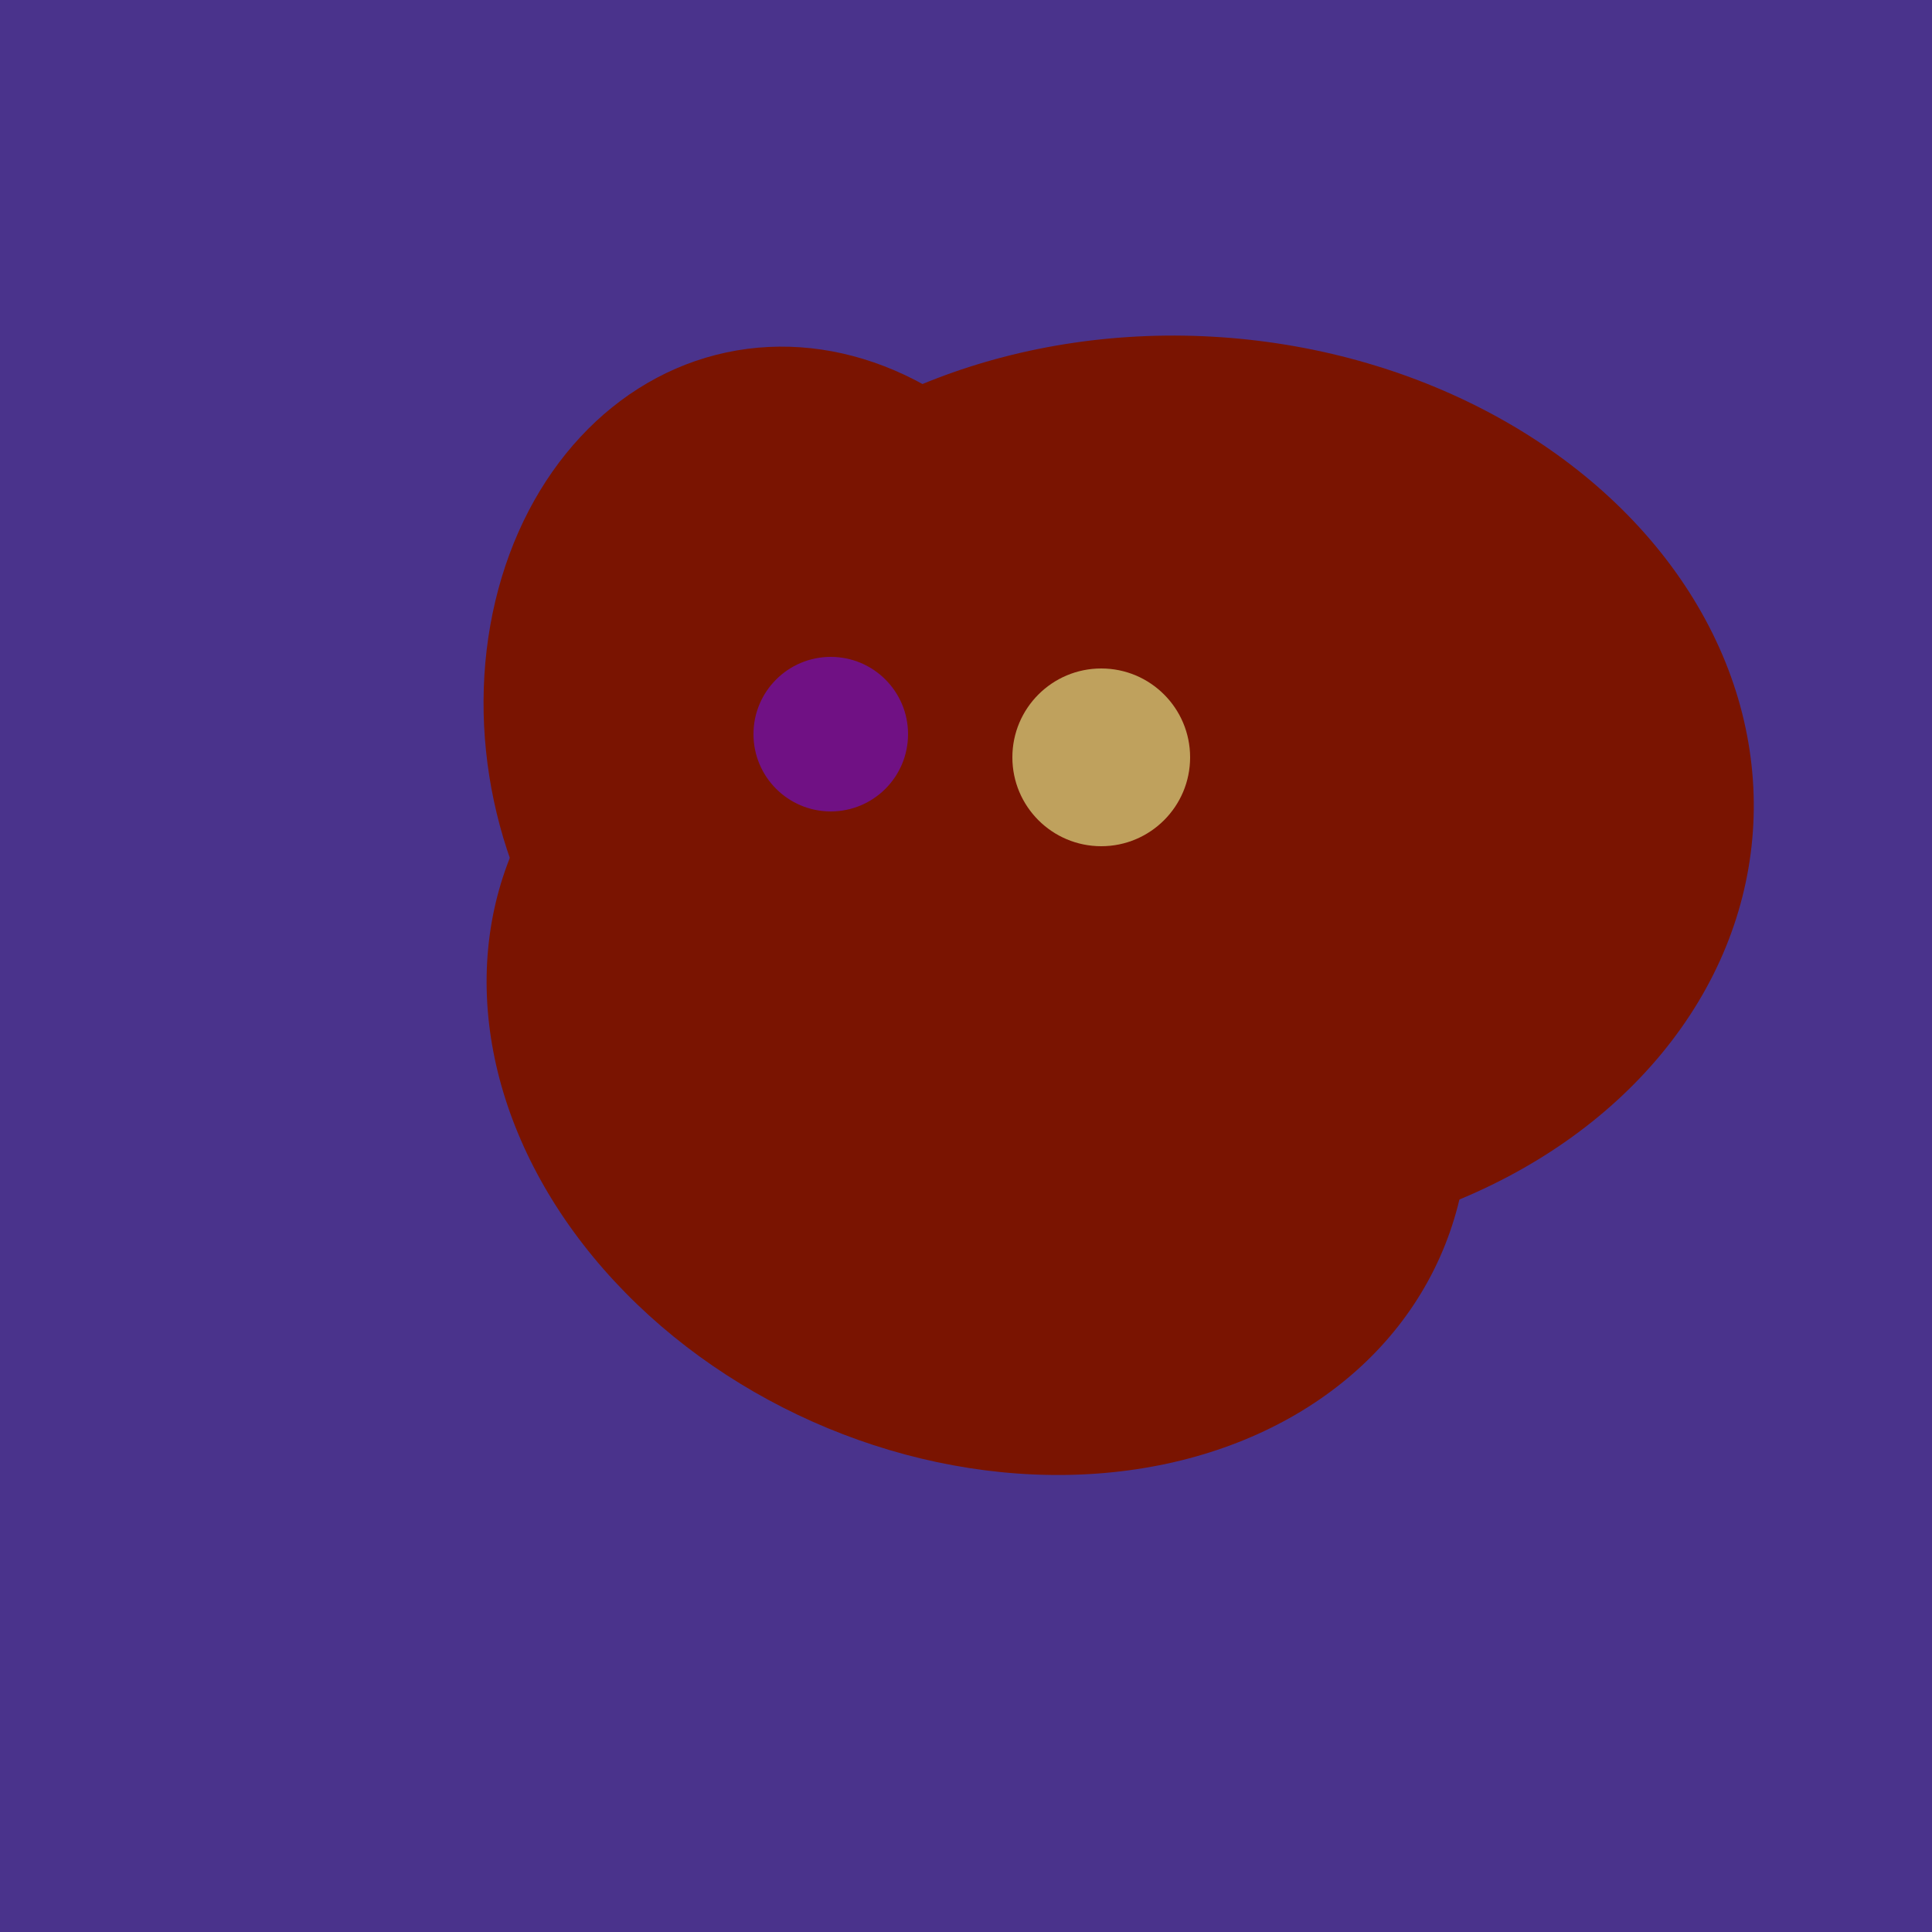
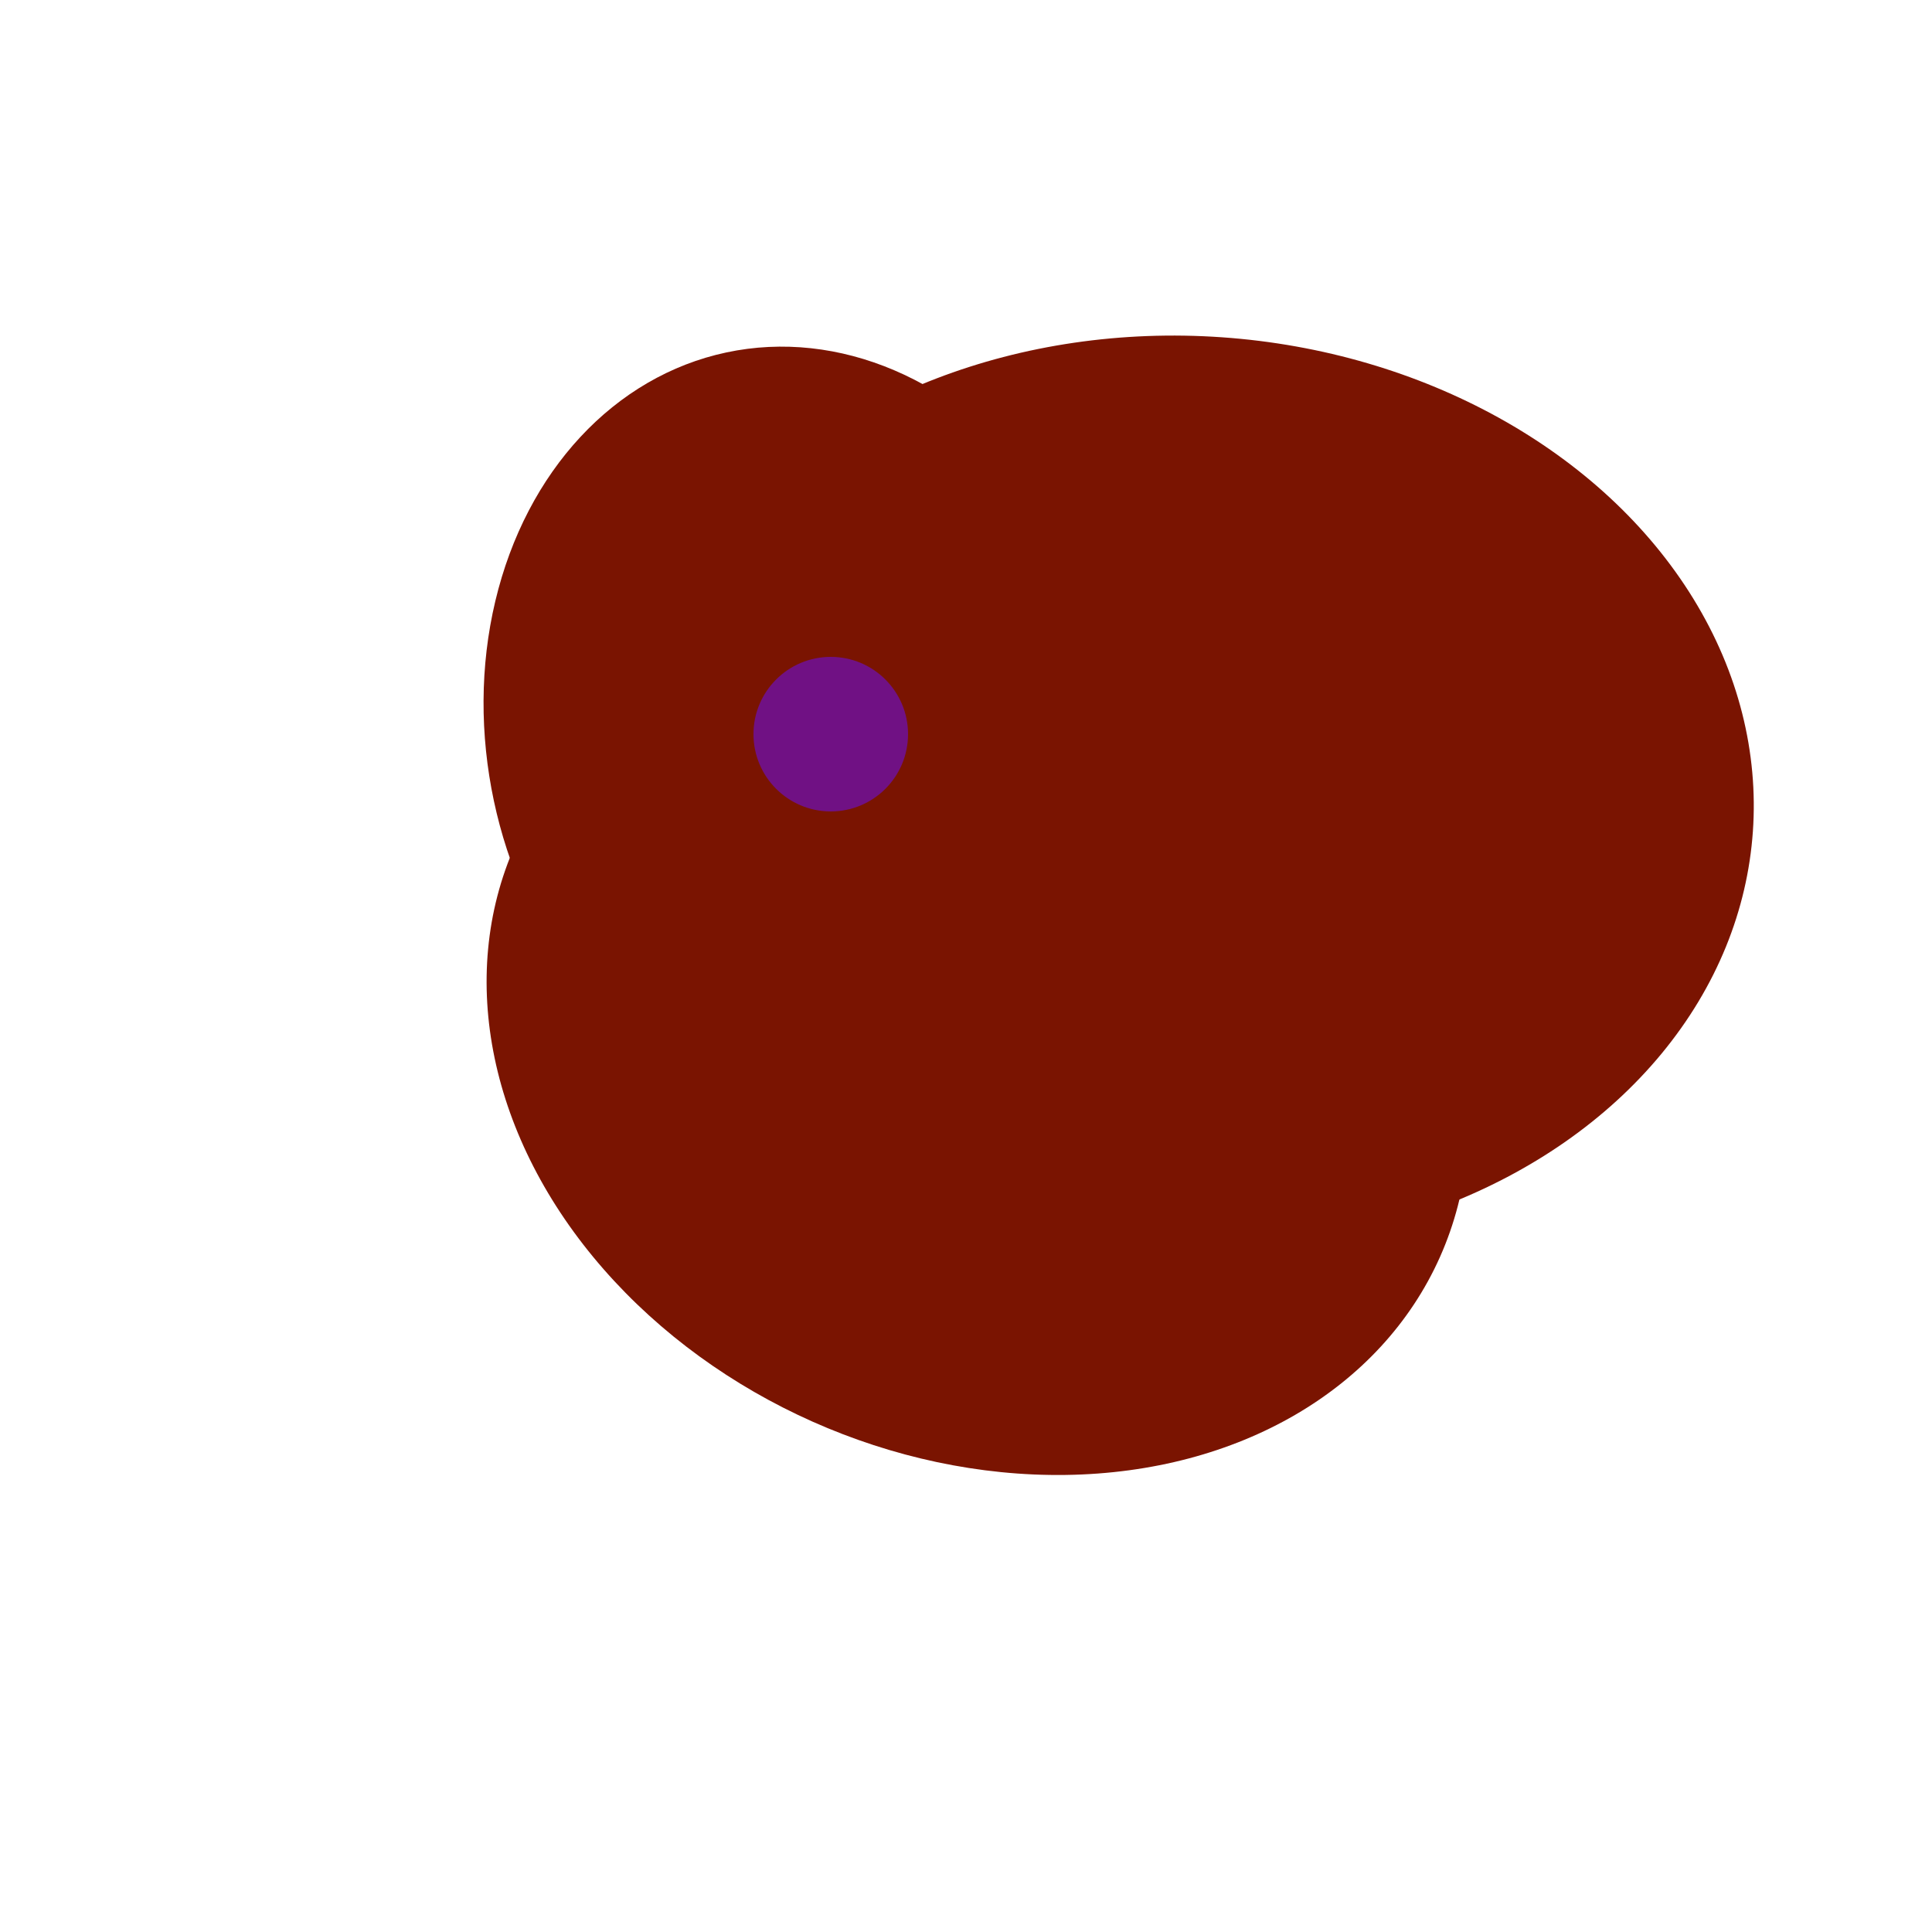
<svg xmlns="http://www.w3.org/2000/svg" width="500" height="500">
-   <rect width="500" height="500" fill="#4a338c" />
  <ellipse cx="253" cy="272" rx="131" ry="105" transform="rotate(204, 253, 272)" fill="rgb(122,20,1)" />
-   <ellipse cx="274" cy="244" rx="82" ry="120" transform="rotate(278, 274, 244)" fill="rgb(122,20,1)" />
  <ellipse cx="308" cy="205" rx="118" ry="146" transform="rotate(274, 308, 205)" fill="rgb(122,20,1)" />
  <ellipse cx="209" cy="190" rx="101" ry="83" transform="rotate(258, 209, 190)" fill="rgb(122,20,1)" />
  <circle cx="215" cy="190" r="20" fill="rgb(112,17,132)" />
-   <circle cx="285" cy="196" r="23" fill="rgb(191,161,93)" />
</svg>